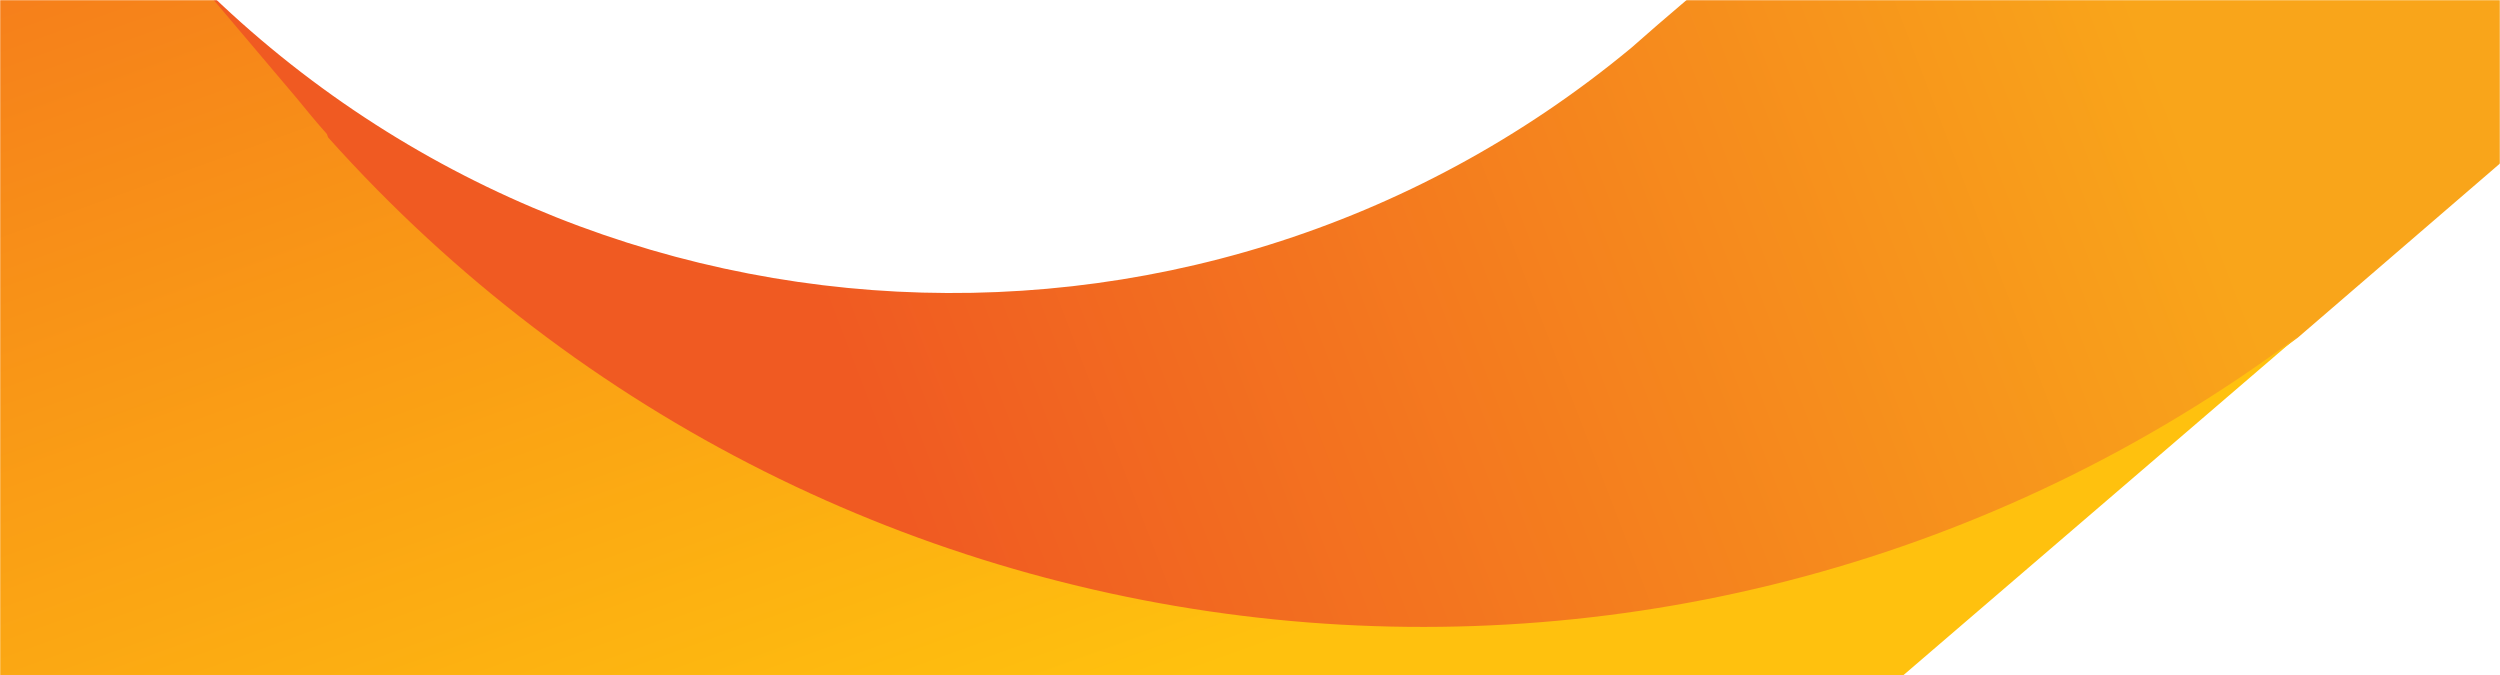
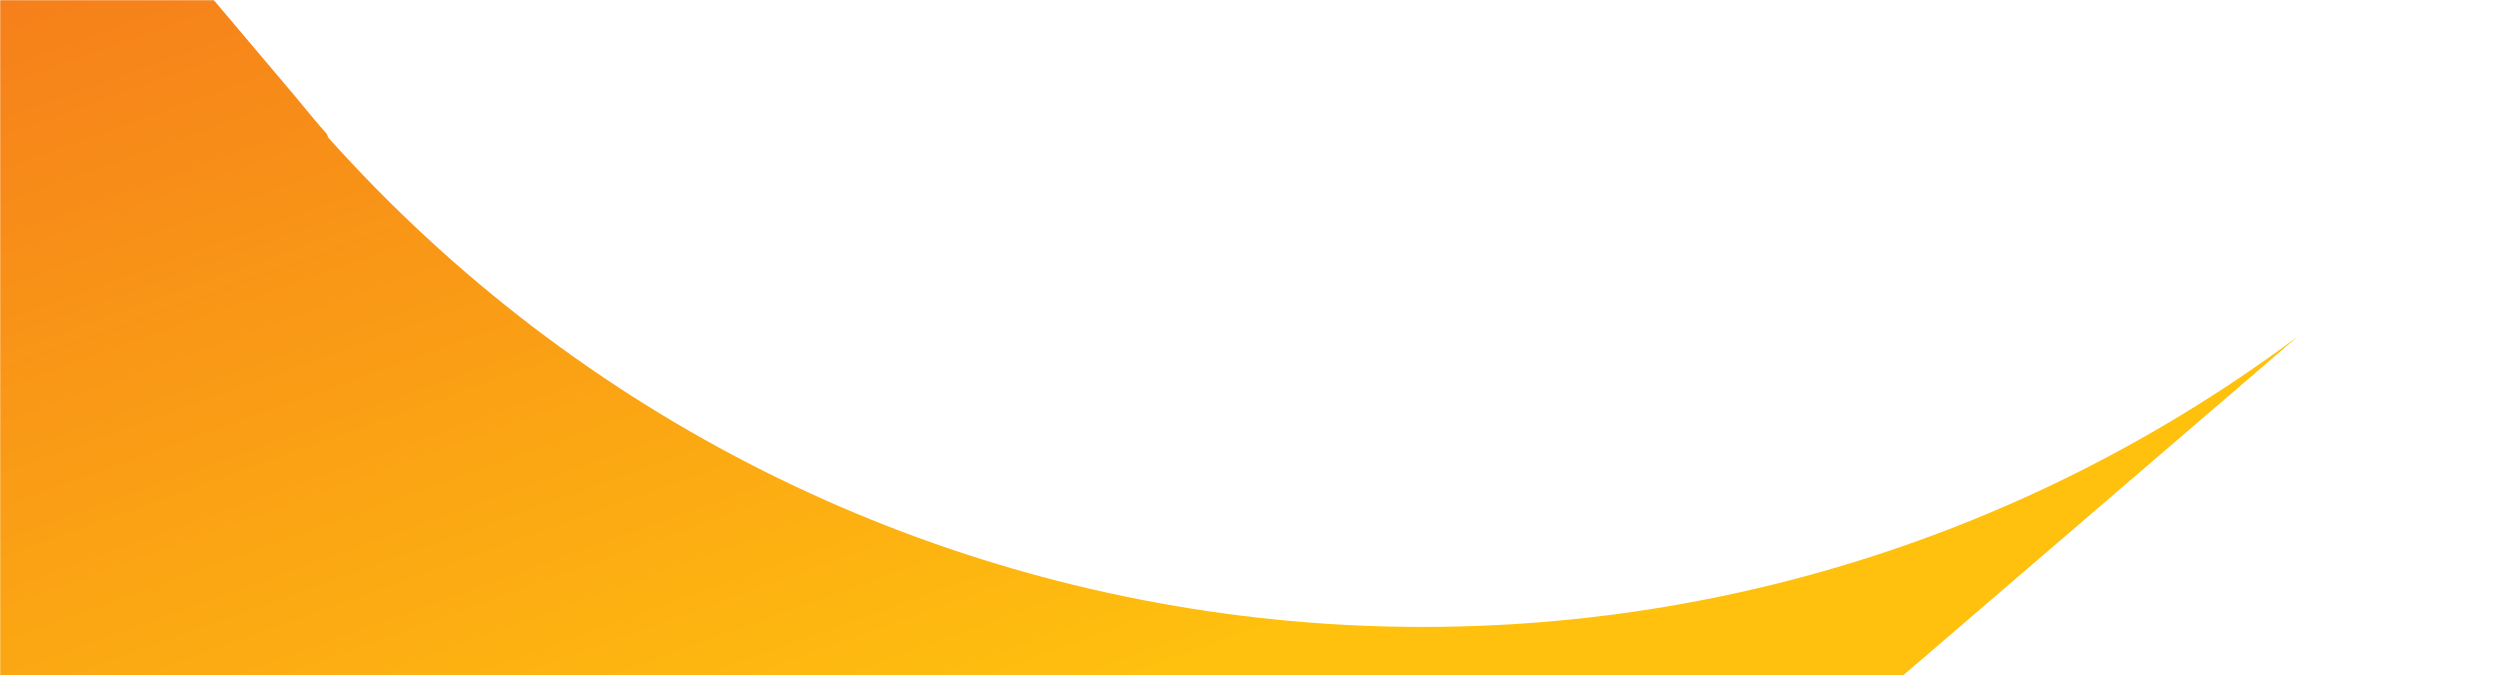
<svg xmlns="http://www.w3.org/2000/svg" xmlns:xlink="http://www.w3.org/1999/xlink" width="1440px" height="389px" viewBox="0 0 1440 389" version="1.1">
  <title>Group</title>
  <defs>
    <rect id="path-1" x="0" y="0" width="1440" height="389" />
    <linearGradient x1="22.015%" y1="62.564%" x2="78.608%" y2="62.564%" id="linearGradient-3">
      <stop stop-color="#F9A51A" offset="0%" />
      <stop stop-color="#F05A22" offset="100%" />
    </linearGradient>
    <linearGradient x1="39.639%" y1="26.78%" x2="39.639%" y2="92.96%" id="linearGradient-4">
      <stop stop-color="#FFC10E" offset="0%" />
      <stop stop-color="#F05A22" offset="100%" />
    </linearGradient>
    <path d="M1165.135,12.277 L253.174,356.041 C671.943,230.376 1117.265,445.359 1280.081,851.788 L1280.081,853.905 C1283.462,862.372 1286.42,870.839 1289.378,879.306 L1331.638,994.035 L1331.638,997.422 L1331.638,997.422 C1334.173,1003.349 1336.286,1009.699 1338.822,1015.626 L1439.822,1285.302 C1464.635,1347.698 1512.884,1397.858 1574.207,1425.009 C1642.361,1444.138 1715.463,1423.311 1763.37,1371.118 C1811.277,1318.925 1825.873,1244.205 1801.141,1177.77 L1801.141,1177.77 L1403.479,119.386 L1403.479,119.386 C1386.362,74.38 1352.619,37.696 1309.24,16.934 C1284.811,5.835 1258.306,0.063 1231.482,0 C1208.801,-0.033 1186.308,4.129 1165.135,12.277" id="path-5" />
  </defs>
  <g id="Page-1" stroke="none" stroke-width="1" fill="none" fill-rule="evenodd">
    <g id="Home" transform="translate(0, -4006)">
      <g id="Group" transform="translate(0, 4006)">
        <mask id="mask-2" fill="white">
          <use xlink:href="#path-1" />
        </mask>
        <g id="Mask" />
        <g mask="url(#mask-2)">
          <g transform="translate(586.5, 79) rotate(160) translate(-586.5, -79) translate(-320, -637)">
-             <path d="M110.166,409.64 C20.089,450.783 -22.778,554.893 12.111,647.782 C46.999,740.67 147.705,790.55 242.466,761.878 L538.345,650.823 L556.944,643.618 C867.634,532.513 1210.405,686.988 1333.838,993.737 L1291.569,878.867 C1288.611,870.39 1285.652,861.912 1282.27,853.435 L1282.27,851.315 C1153.705,530.111 843.333,319.539 498.19,319.355 C415.3,319.376 332.855,331.513 253.456,355.384 L110.166,409.64 Z" id="Path" stroke="none" fill="url(#linearGradient-3)" fill-rule="nonzero" />
            <mask id="mask-6" fill="white">
              <use xlink:href="#path-5" />
            </mask>
            <use id="Path" stroke="none" fill="url(#linearGradient-4)" fill-rule="nonzero" xlink:href="#path-5" />
          </g>
        </g>
      </g>
    </g>
  </g>
</svg>